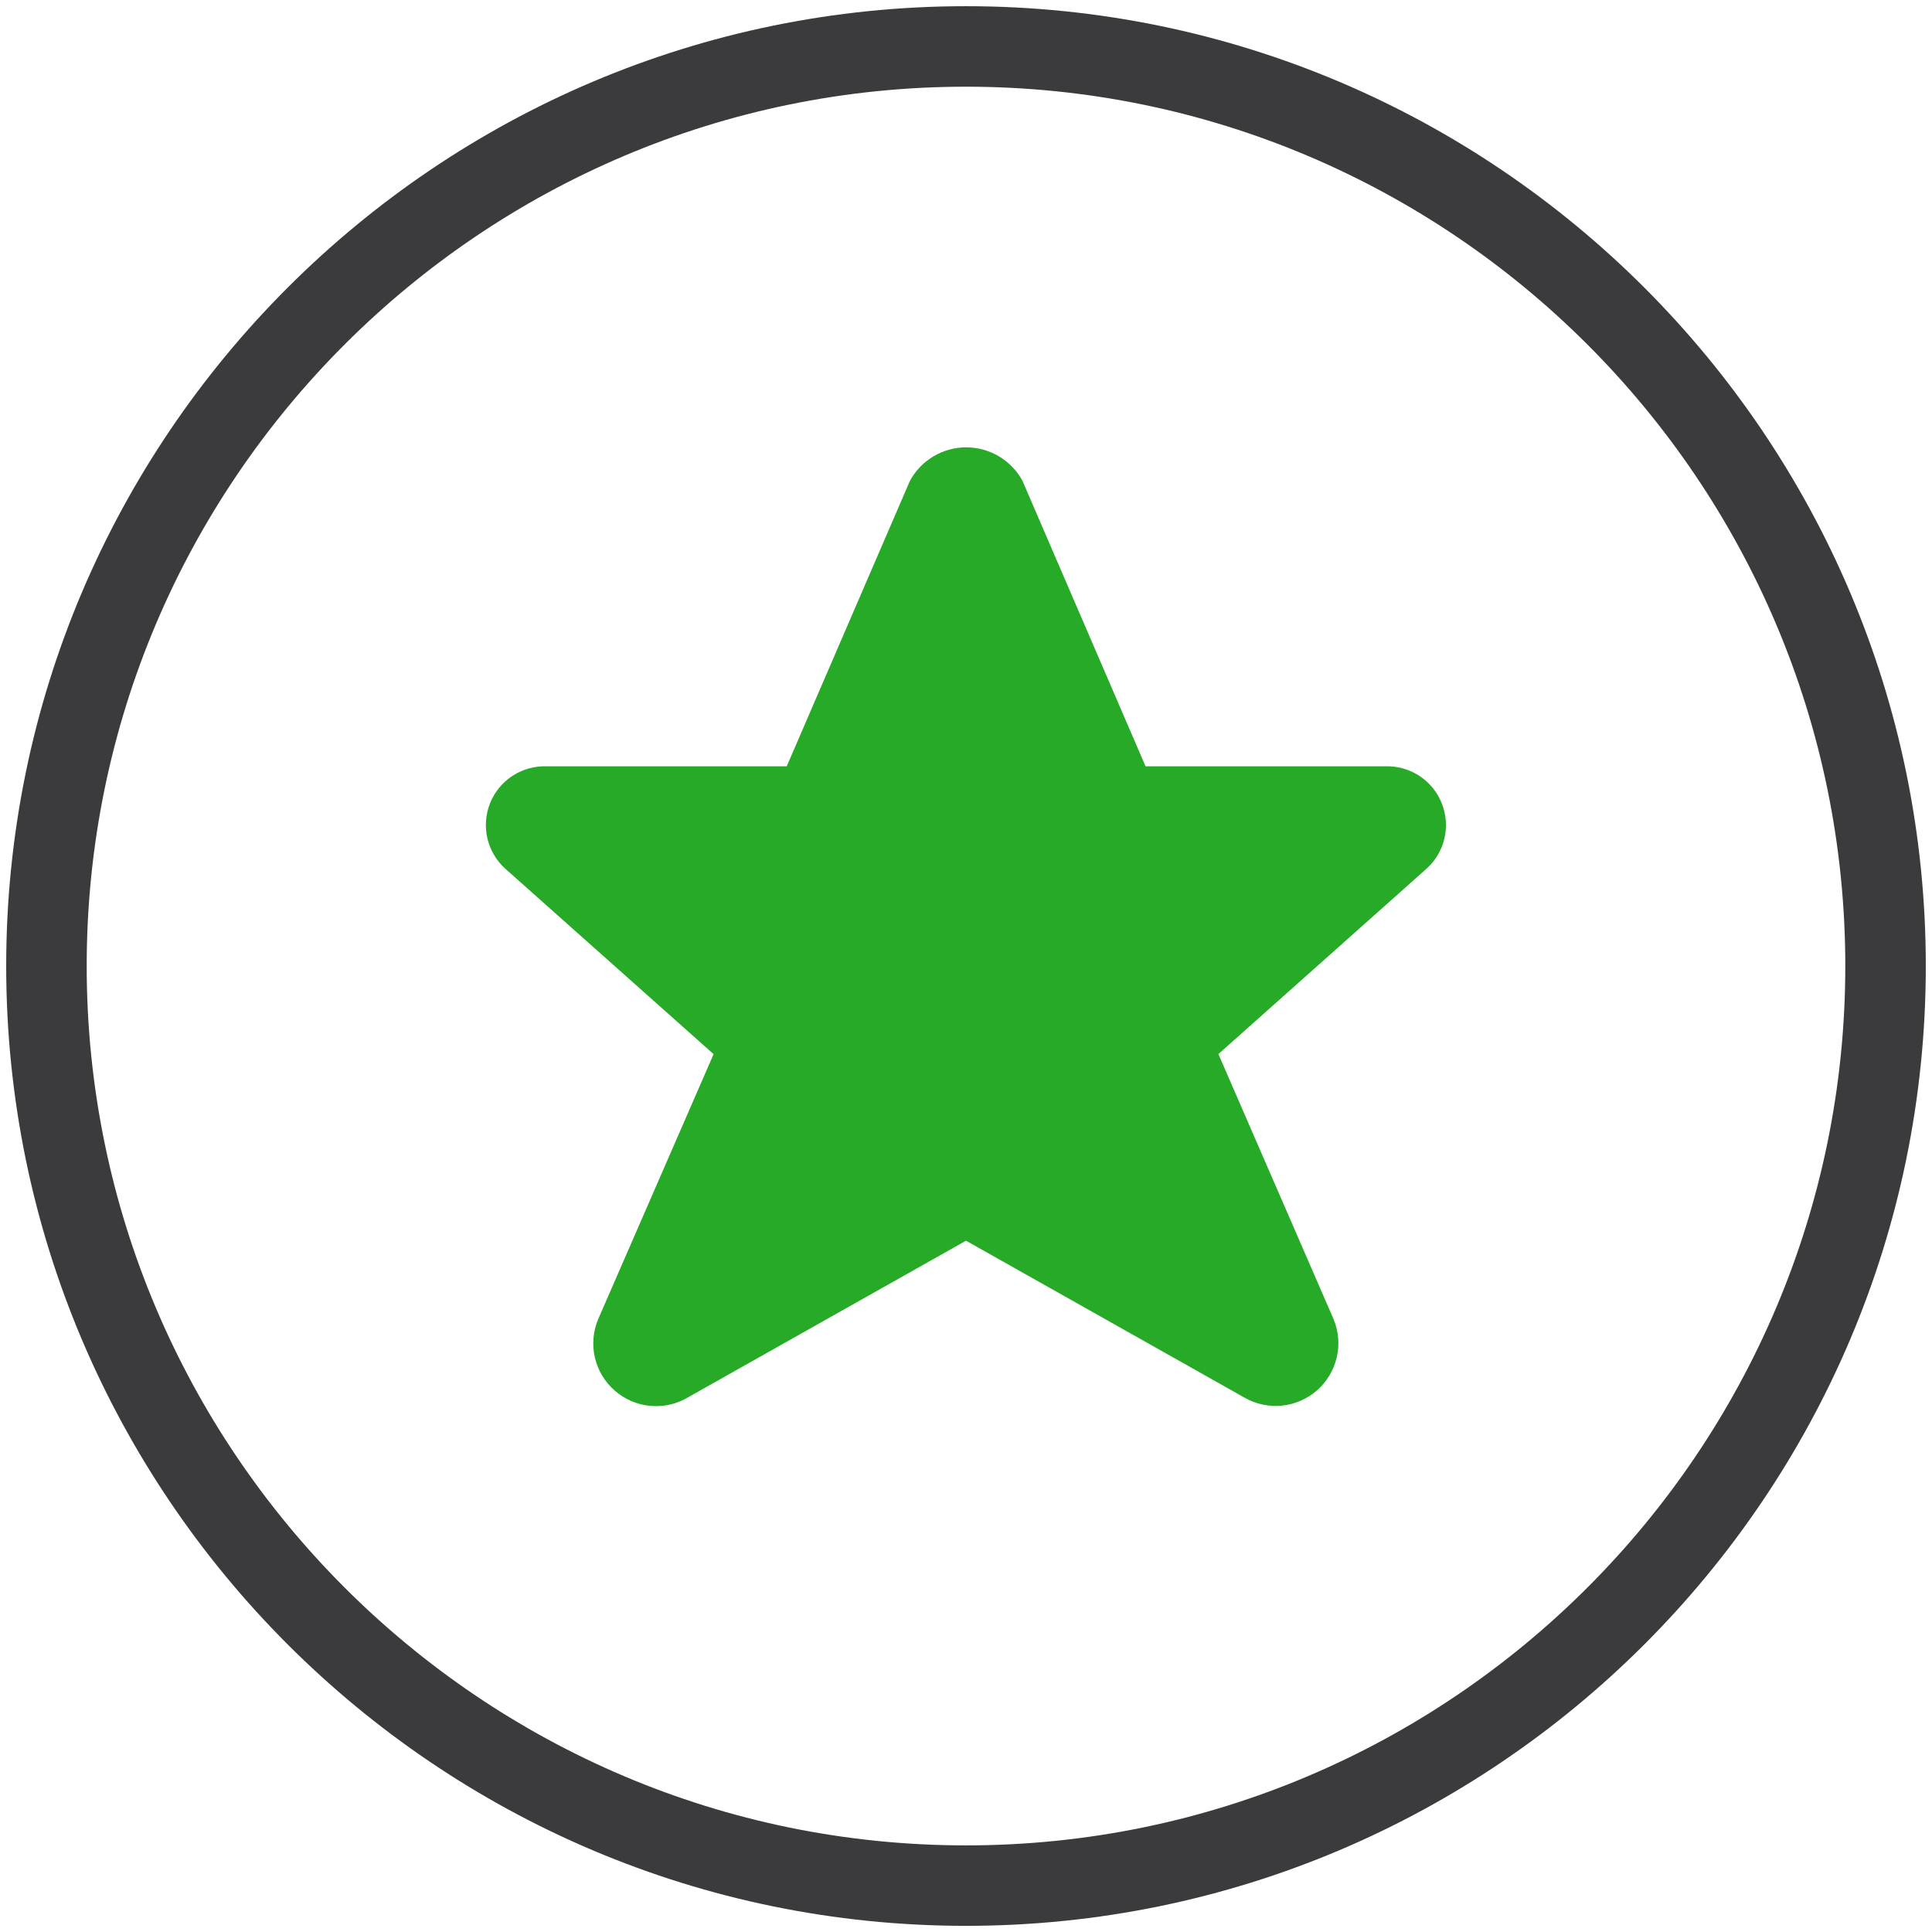
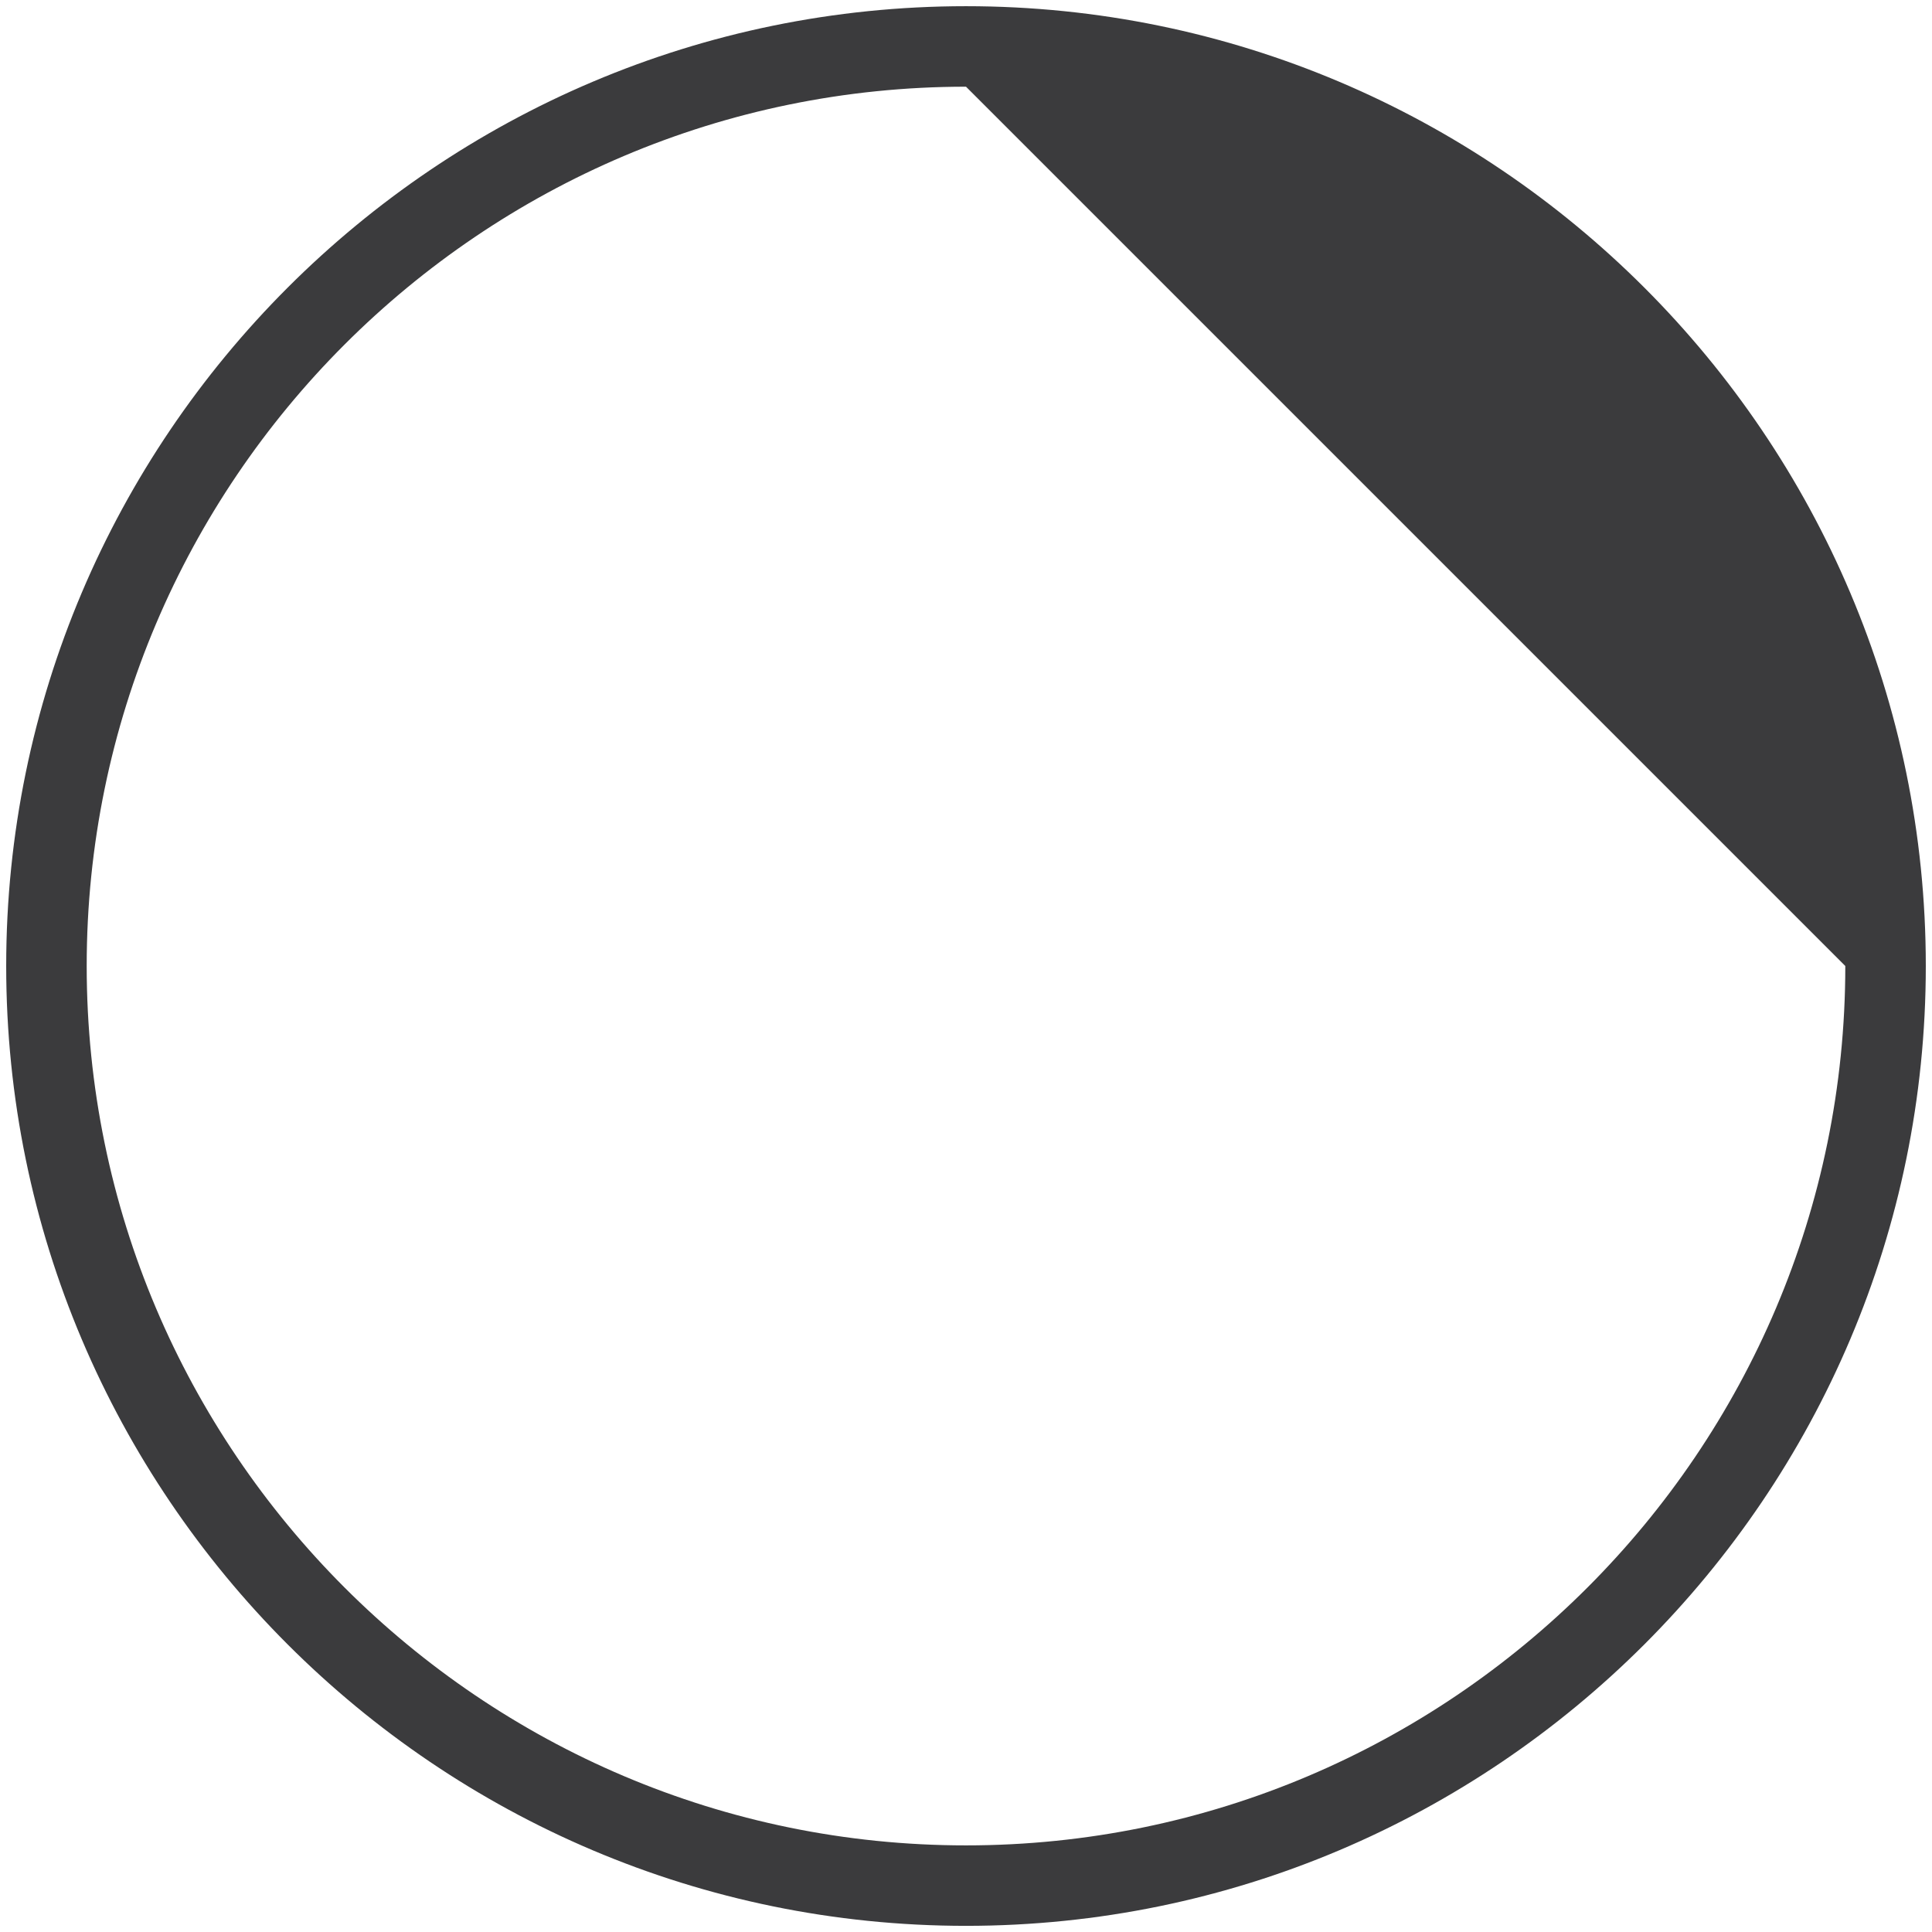
<svg xmlns="http://www.w3.org/2000/svg" version="1.1" id="Icon" x="0px" y="0px" viewBox="0 0 48 48" enable-background="new 0 0 48 48" xml:space="preserve">
-   <path fill="#3B3B3D" d="M24,47.847C10.852,47.847,0.154,37.15,0.154,24C0.154,10.851,10.852,0.154,24,0.154S47.846,10.851,47.846,24  C47.846,37.15,37.148,47.847,24,47.847z M24,2.154C11.955,2.154,2.154,11.955,2.154,24c0,12.047,9.801,21.848,21.846,21.848  S45.846,36.047,45.846,24C45.846,11.955,36.045,2.154,24,2.154z" />
-   <path fill="#27AA27" d="M25.403,11.946l3.058,7.093h5.95c0.615-0.023,1.178,0.343,1.407,0.914c0.231,0.572,0.078,1.226-0.382,1.635  l-5.165,4.6l2.86,6.583c0.258,0.617,0.093,1.329-0.409,1.771s-1.23,0.514-1.81,0.178L24,30.825l-6.914,3.896  c-0.578,0.34-1.31,0.27-1.814-0.173c-0.506-0.442-0.671-1.158-0.409-1.777l2.866-6.581l-5.165-4.598  c-0.462-0.409-0.617-1.065-0.388-1.637c0.229-0.572,0.793-0.939,1.41-0.916h5.96l3.061-7.093c0.277-0.512,0.815-0.832,1.399-0.832  C24.588,11.114,25.125,11.434,25.403,11.946z" />
+   <path fill="#3B3B3D" d="M24,47.847C10.852,47.847,0.154,37.15,0.154,24C0.154,10.851,10.852,0.154,24,0.154S47.846,10.851,47.846,24  C47.846,37.15,37.148,47.847,24,47.847z M24,2.154C11.955,2.154,2.154,11.955,2.154,24c0,12.047,9.801,21.848,21.846,21.848  S45.846,36.047,45.846,24z" />
  <rect fill="none" width="48" height="48" />
</svg>